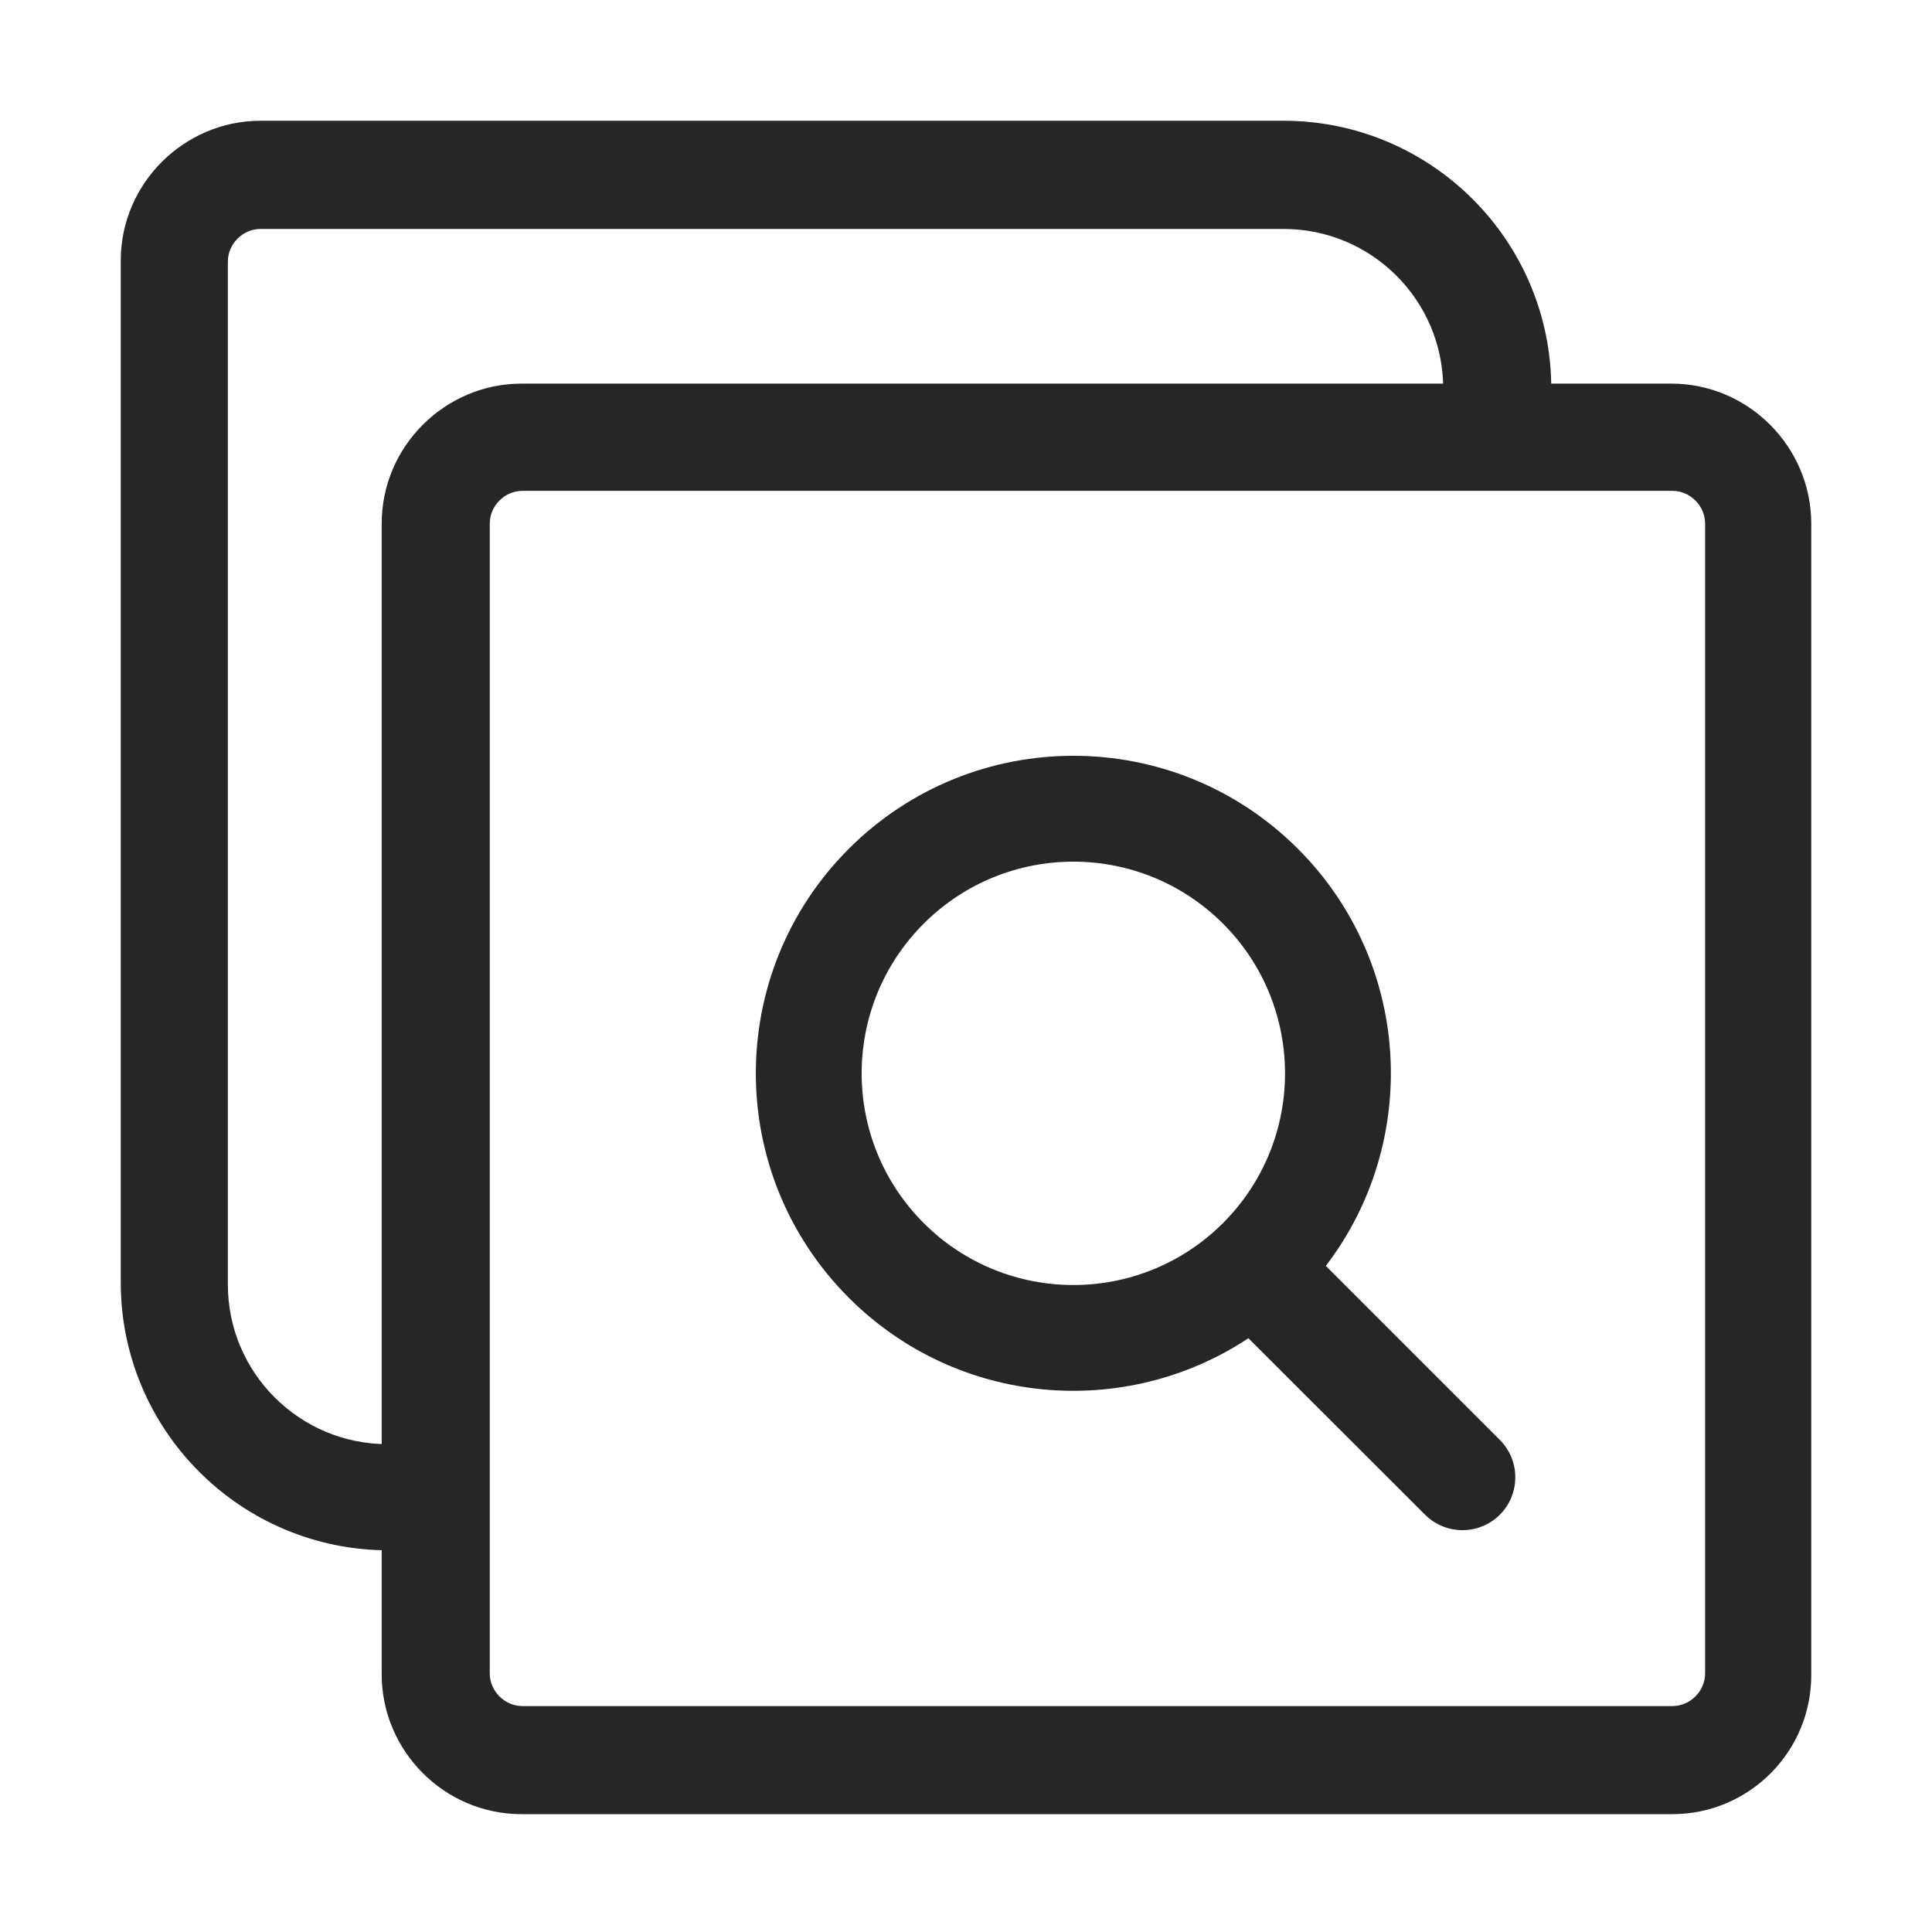
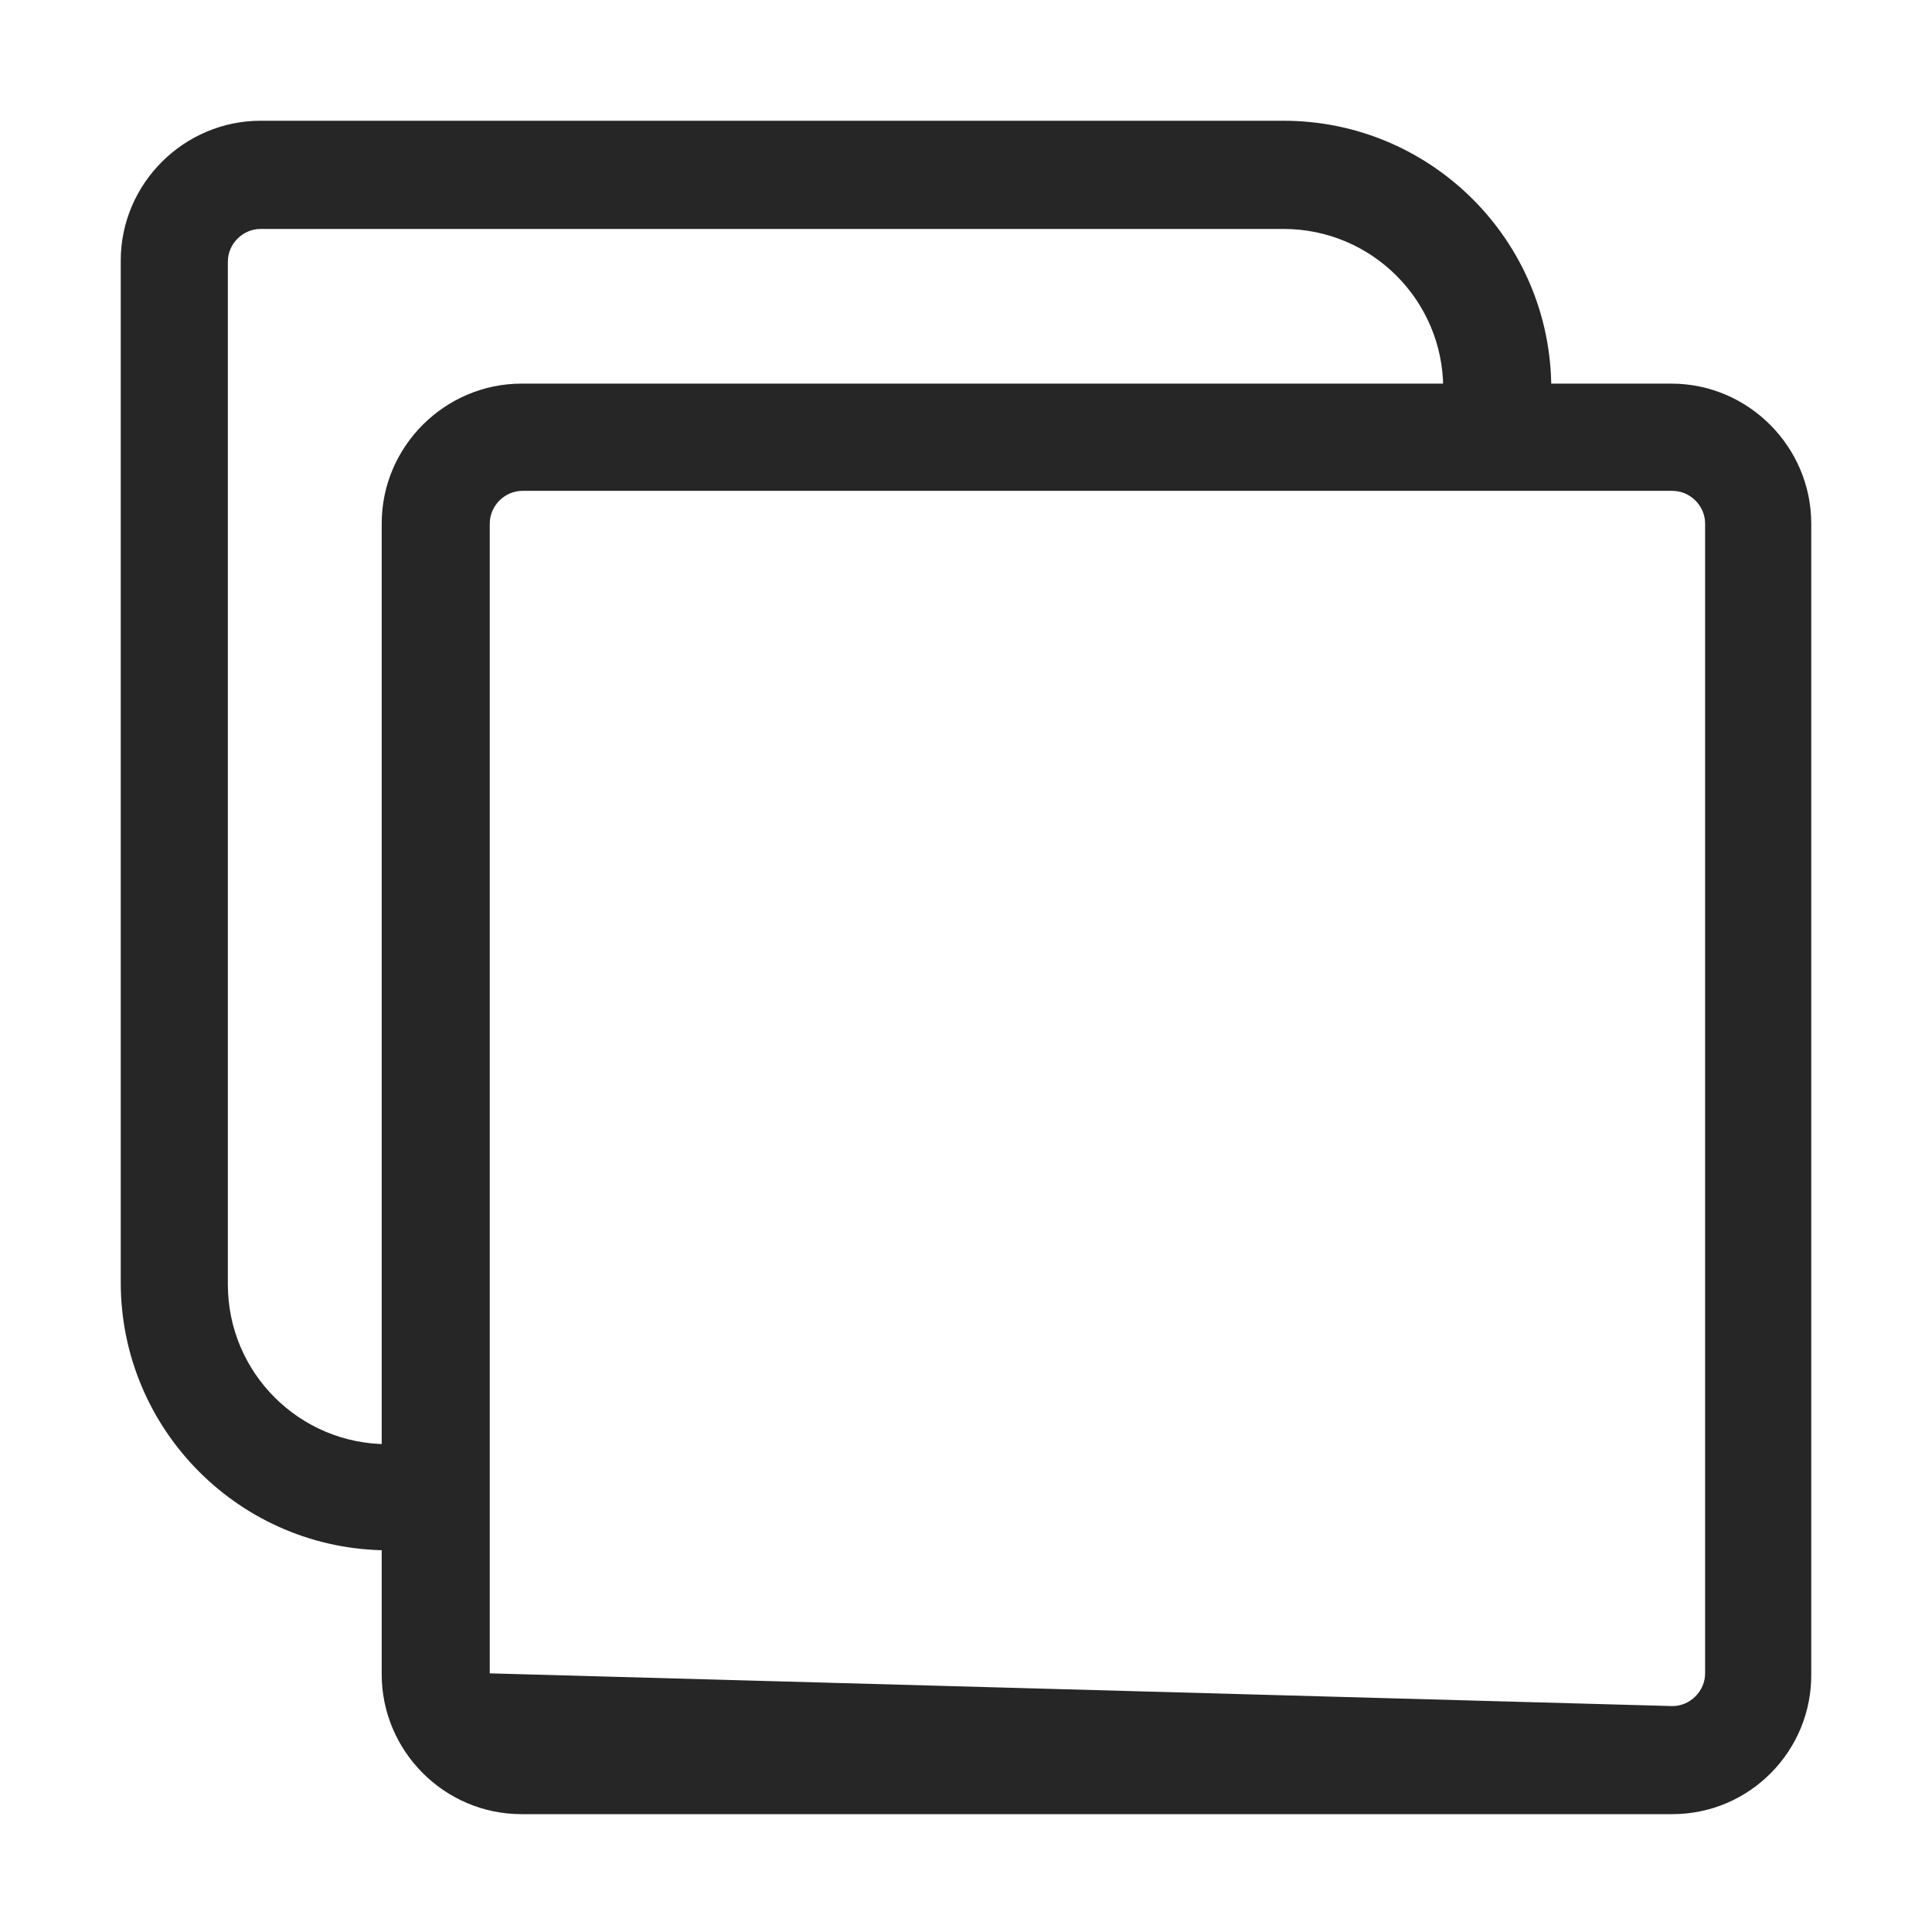
<svg xmlns="http://www.w3.org/2000/svg" width="16px" height="16px" viewBox="0 0 16 16" version="1.1">
  <title>多重响应分析@1x</title>
  <g id="多重响应分析" stroke="none" stroke-width="1" fill="none" fill-rule="evenodd">
    <g id="变量比较备份">
      <rect id="矩形" stroke="#979797" fill="#D8D8D8" opacity="0" x="0.5" y="0.5" width="15" height="15" />
-       <path d="M13.85,15.024 L4.319,15.024 C3.678,15.024 3.161,14.499 3.161,13.866 L3.161,4.336 C3.161,3.695 3.687,3.177 4.319,3.177 L13.841,3.177 C14.482,3.177 15,3.703 15,4.336 L15,13.858 C15.008,14.499 14.49,15.024 13.85,15.024 Z M4.327,4.065 C4.18,4.065 4.056,4.188 4.056,4.336 L4.056,13.858 C4.056,14.006 4.18,14.129 4.327,14.129 L13.85,14.129 C13.997,14.129 14.121,14.006 14.121,13.858 L14.121,4.336 C14.121,4.188 13.997,4.065 13.85,4.065 L4.327,4.065 Z M3.218,12.839 C1.994,12.839 1,11.845 1,10.621 L1,2.158 C1,1.518 1.526,1 2.158,1 L10.629,1 C11.853,1 12.847,1.994 12.847,3.218 L11.952,3.218 C11.952,2.487 11.36,1.896 10.629,1.896 L2.158,1.896 C2.011,1.896 1.887,2.019 1.887,2.167 L1.887,10.637 C1.887,11.368 2.479,11.96 3.21,11.96 L3.218,12.839 Z" id="形状" fill="#262626" fill-rule="nonzero" />
-       <path d="M8.53,7.126 C9.863,7.126 10.964,8.118 11.136,9.405 L13.173,9.405 C13.415,9.405 13.612,9.601 13.612,9.843 C13.612,10.085 13.415,10.281 13.173,10.281 L11.106,10.282 C10.863,11.482 9.802,12.385 8.53,12.385 C7.077,12.385 5.9,11.208 5.9,9.756 C5.9,8.304 7.077,7.126 8.53,7.126 Z M8.53,8.003 C7.561,8.003 6.777,8.788 6.777,9.756 C6.777,10.724 7.561,11.509 8.53,11.509 C9.498,11.509 10.283,10.724 10.283,9.756 C10.283,8.788 9.498,8.003 8.53,8.003 Z" id="形状结合" fill="#262626" fill-rule="nonzero" transform="translate(9.756, 9.756) rotate(-315) translate(-9.756, -9.756) " />
+       <path d="M13.85,15.024 L4.319,15.024 C3.678,15.024 3.161,14.499 3.161,13.866 L3.161,4.336 C3.161,3.695 3.687,3.177 4.319,3.177 L13.841,3.177 C14.482,3.177 15,3.703 15,4.336 L15,13.858 C15.008,14.499 14.49,15.024 13.85,15.024 Z M4.327,4.065 C4.18,4.065 4.056,4.188 4.056,4.336 L4.056,13.858 L13.85,14.129 C13.997,14.129 14.121,14.006 14.121,13.858 L14.121,4.336 C14.121,4.188 13.997,4.065 13.85,4.065 L4.327,4.065 Z M3.218,12.839 C1.994,12.839 1,11.845 1,10.621 L1,2.158 C1,1.518 1.526,1 2.158,1 L10.629,1 C11.853,1 12.847,1.994 12.847,3.218 L11.952,3.218 C11.952,2.487 11.36,1.896 10.629,1.896 L2.158,1.896 C2.011,1.896 1.887,2.019 1.887,2.167 L1.887,10.637 C1.887,11.368 2.479,11.96 3.21,11.96 L3.218,12.839 Z" id="形状" fill="#262626" fill-rule="nonzero" />
    </g>
  </g>
</svg>